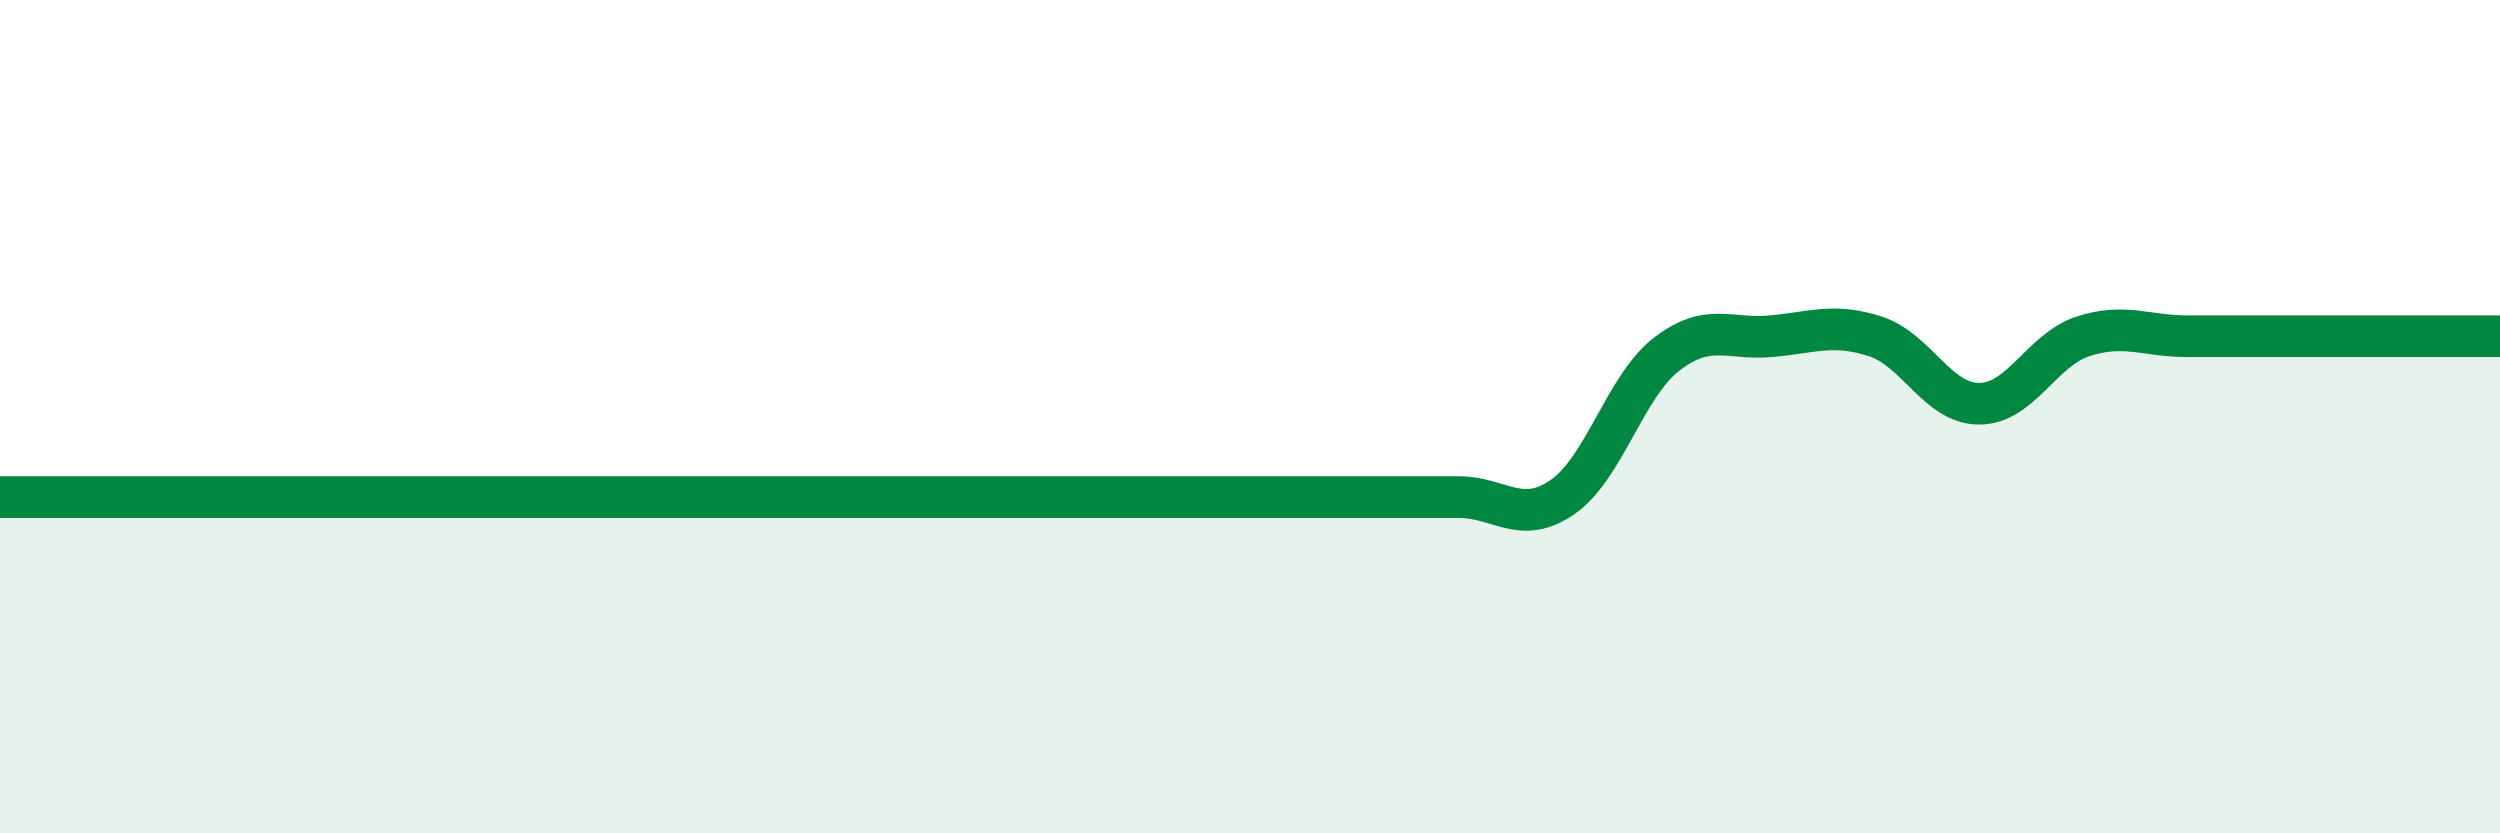
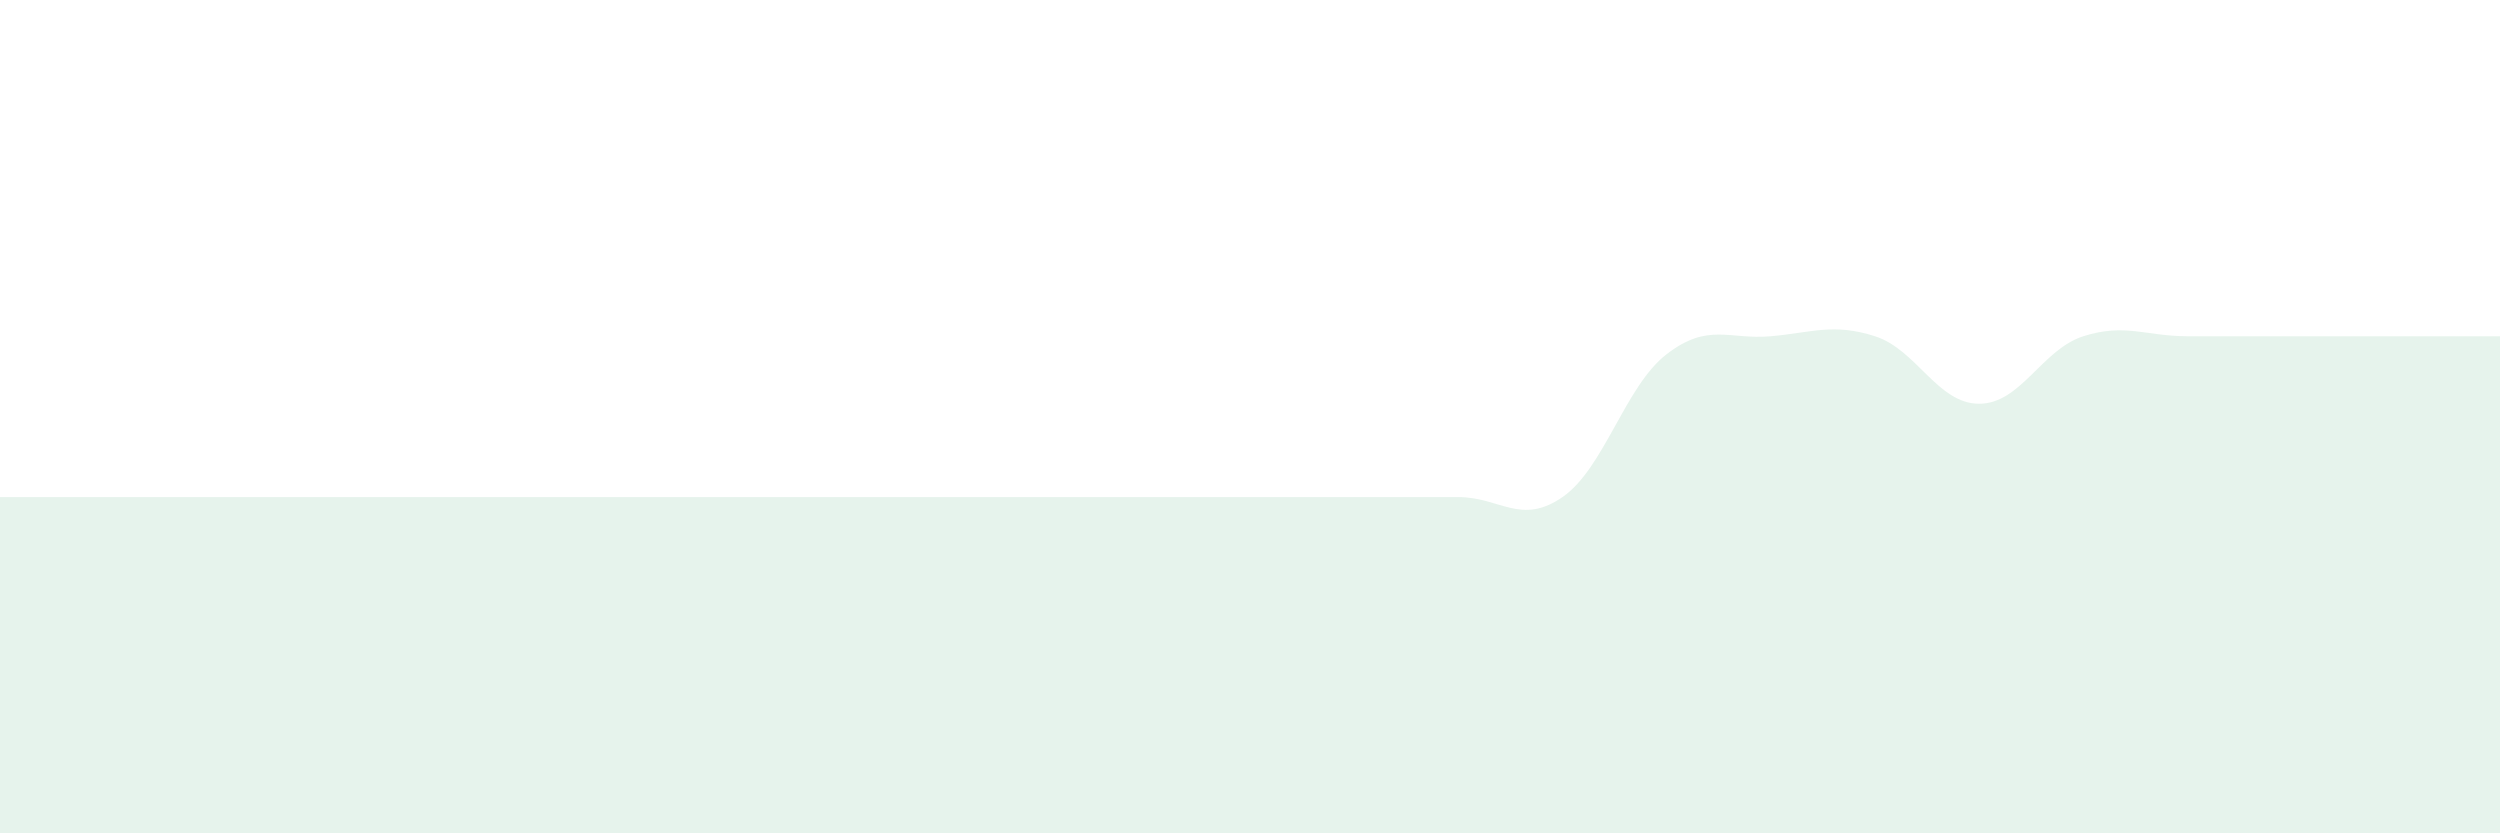
<svg xmlns="http://www.w3.org/2000/svg" width="60" height="20" viewBox="0 0 60 20">
  <path d="M 0,11.93 C 0.5,11.93 1.5,11.93 2.5,11.93 C 3.5,11.93 4,11.93 5,11.93 C 6,11.93 6.5,11.93 7.5,11.93 C 8.5,11.93 9,11.93 10,11.93 C 11,11.93 11.5,11.93 12.5,11.93 C 13.5,11.93 14,11.93 15,11.93 C 16,11.93 16.5,11.93 17.5,11.93 C 18.5,11.93 19,11.93 20,11.93 C 21,11.93 21.5,11.93 22.5,11.93 C 23.5,11.93 24,11.93 25,11.93 C 26,11.93 26.5,11.93 27.5,11.93 C 28.5,11.93 29,11.93 30,11.93 C 31,11.93 31.5,11.93 32.5,11.93 C 33.5,11.93 34,11.93 35,11.93 C 36,11.93 36.5,12.62 37.5,11.93 C 38.5,11.24 39,9.27 40,8.5 C 41,7.73 41.5,8.16 42.5,8.07 C 43.5,7.98 44,7.75 45,8.07 C 46,8.39 46.5,9.69 47.5,9.69 C 48.5,9.69 49,8.39 50,8.07 C 51,7.75 51.5,8.07 52.5,8.07 C 53.5,8.07 53.5,8.07 55,8.07 C 56.5,8.07 59,8.07 60,8.07L60 20L0 20Z" fill="#008740" opacity="0.1" stroke-linecap="round" stroke-linejoin="round" />
-   <path d="M 0,11.93 C 0.5,11.93 1.5,11.93 2.5,11.93 C 3.5,11.93 4,11.93 5,11.93 C 6,11.93 6.5,11.93 7.5,11.93 C 8.5,11.93 9,11.93 10,11.93 C 11,11.93 11.5,11.93 12.5,11.93 C 13.5,11.93 14,11.93 15,11.93 C 16,11.93 16.5,11.93 17.5,11.93 C 18.5,11.93 19,11.93 20,11.93 C 21,11.93 21.5,11.93 22.5,11.93 C 23.5,11.93 24,11.93 25,11.93 C 26,11.93 26.5,11.93 27.5,11.93 C 28.5,11.93 29,11.93 30,11.93 C 31,11.93 31.5,11.93 32.5,11.93 C 33.5,11.93 34,11.93 35,11.93 C 36,11.93 36.5,12.62 37.5,11.93 C 38.5,11.24 39,9.27 40,8.5 C 41,7.73 41.5,8.16 42.5,8.07 C 43.5,7.98 44,7.75 45,8.07 C 46,8.39 46.5,9.69 47.5,9.69 C 48.5,9.69 49,8.39 50,8.07 C 51,7.75 51.5,8.07 52.5,8.07 C 53.5,8.07 53.5,8.07 55,8.07 C 56.5,8.07 59,8.07 60,8.07" stroke="#008740" stroke-width="1" fill="none" stroke-linecap="round" stroke-linejoin="round" />
</svg>